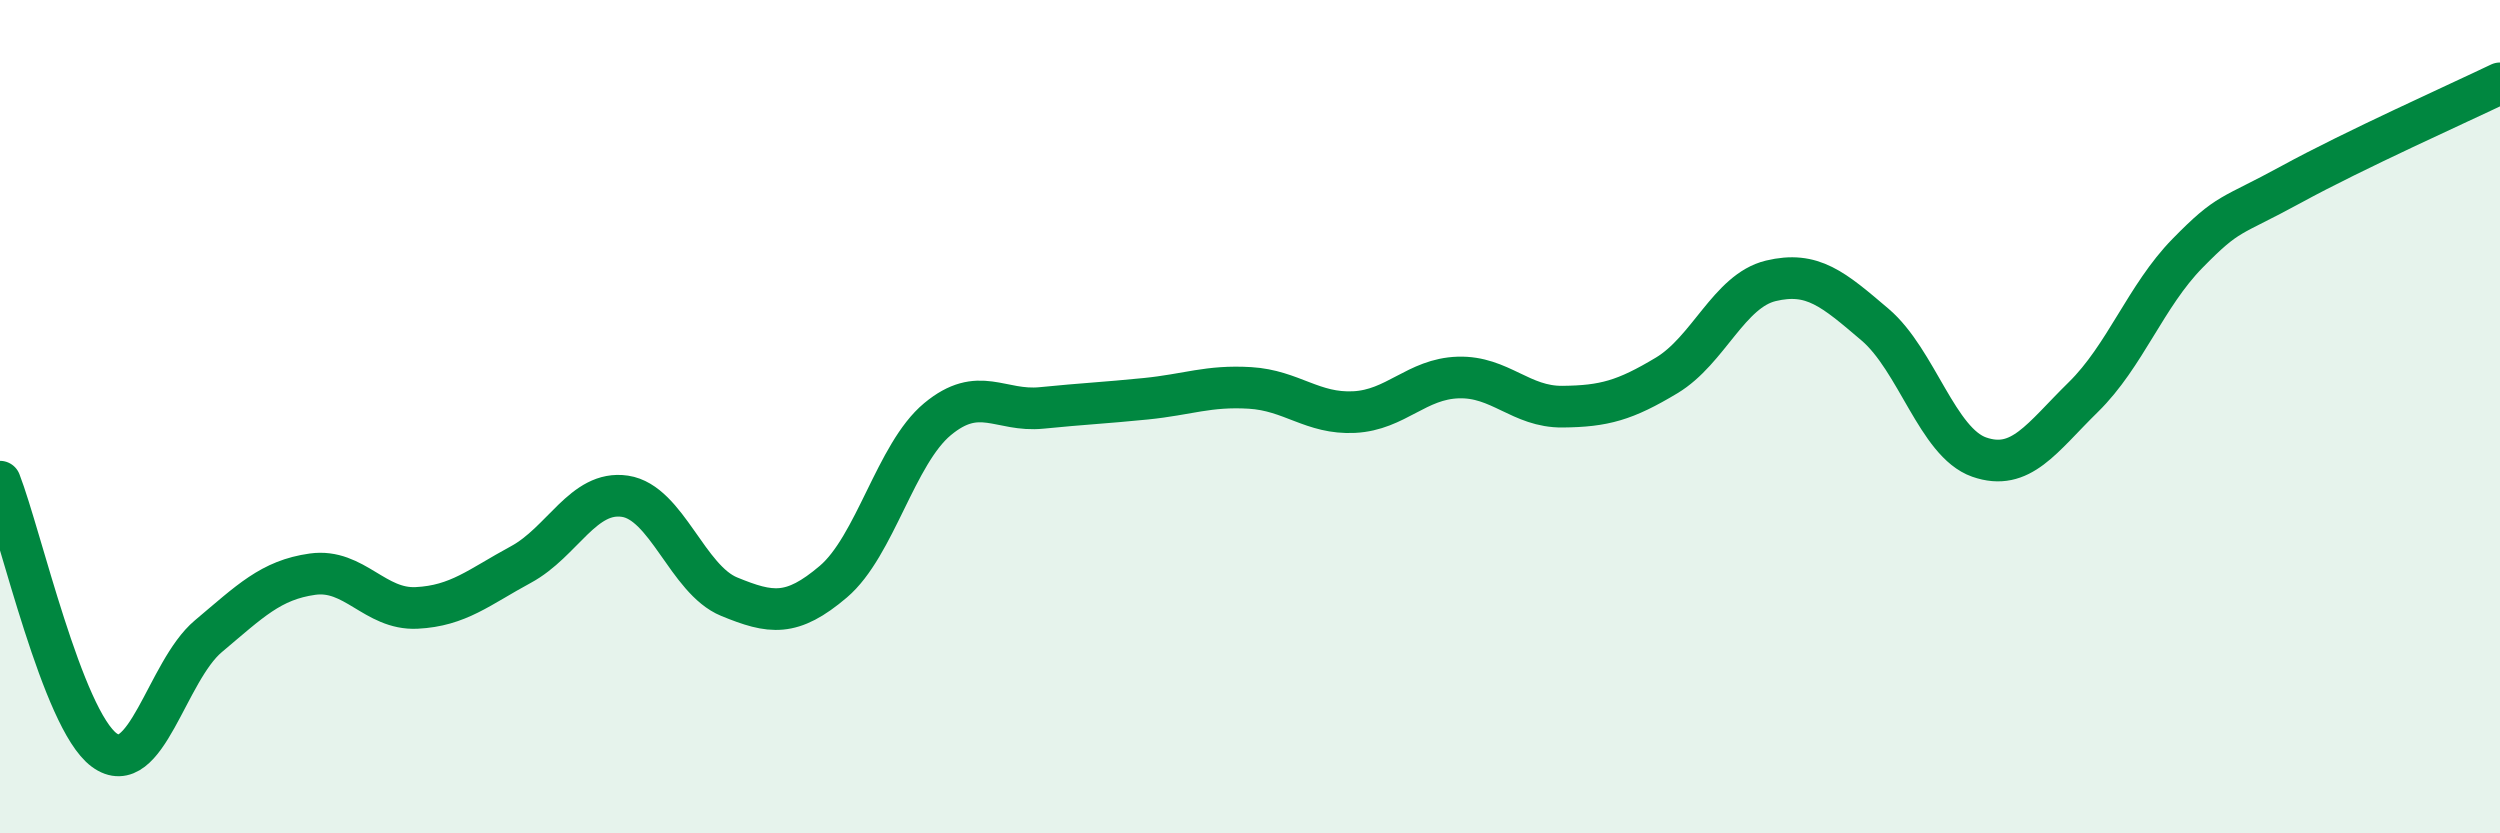
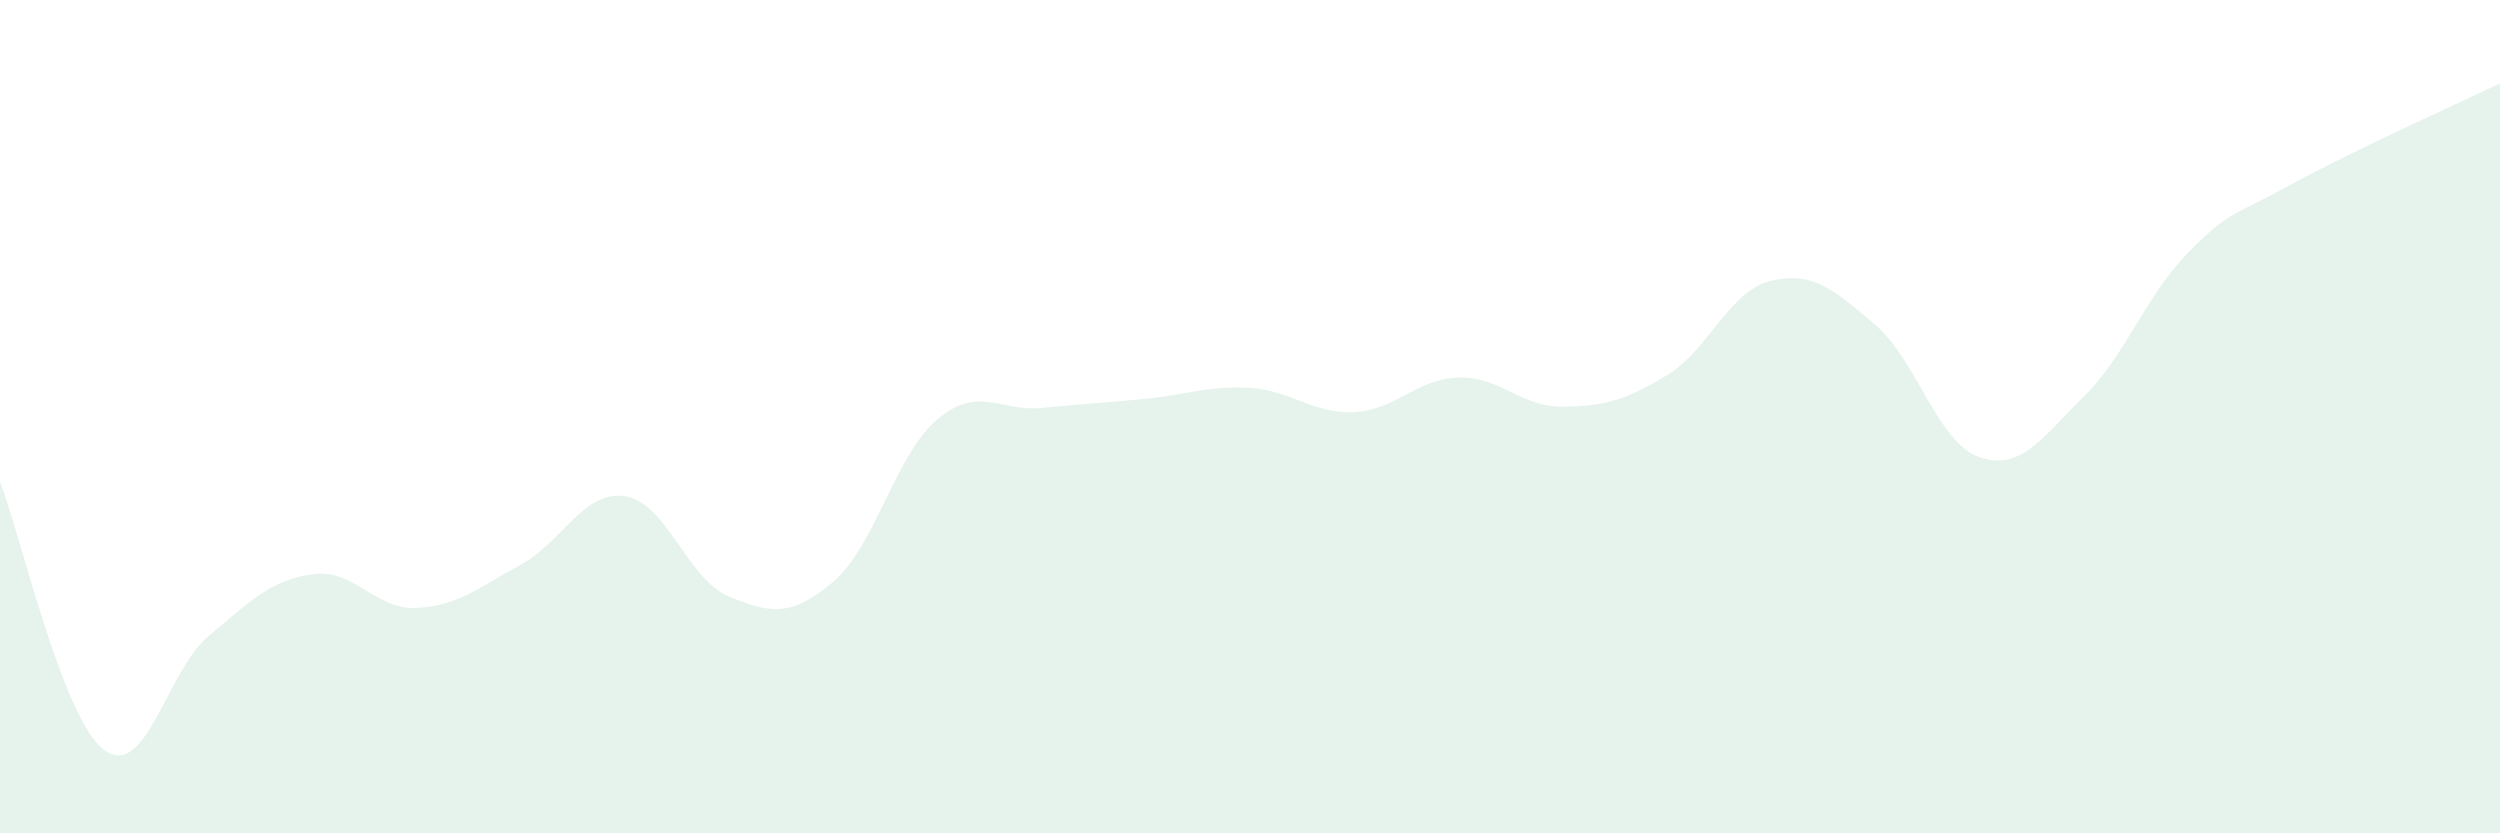
<svg xmlns="http://www.w3.org/2000/svg" width="60" height="20" viewBox="0 0 60 20">
  <path d="M 0,11.56 C 0.5,12.85 1.5,17.26 2.5,18 C 3.5,18.74 4,16.11 5,15.27 C 6,14.43 6.5,13.92 7.5,13.78 C 8.5,13.64 9,14.64 10,14.59 C 11,14.54 11.5,14.09 12.5,13.55 C 13.5,13.01 14,11.76 15,11.91 C 16,12.06 16.5,13.91 17.5,14.32 C 18.5,14.73 19,14.81 20,13.96 C 21,13.11 21.5,10.89 22.5,10.06 C 23.5,9.23 24,9.89 25,9.79 C 26,9.69 26.5,9.67 27.5,9.57 C 28.5,9.47 29,9.25 30,9.31 C 31,9.37 31.5,9.94 32.5,9.89 C 33.5,9.84 34,9.09 35,9.06 C 36,9.03 36.5,9.77 37.5,9.76 C 38.5,9.75 39,9.61 40,9.01 C 41,8.41 41.5,6.98 42.5,6.74 C 43.5,6.5 44,6.94 45,7.79 C 46,8.64 46.5,10.62 47.5,10.97 C 48.5,11.32 49,10.51 50,9.53 C 51,8.55 51.5,7.1 52.5,6.08 C 53.5,5.06 53.5,5.24 55,4.42 C 56.5,3.6 59,2.48 60,2L60 20L0 20Z" fill="#008740" opacity="0.1" stroke-linecap="round" stroke-linejoin="round" />
-   <path d="M 0,11.56 C 0.5,12.85 1.5,17.26 2.5,18 C 3.5,18.74 4,16.11 5,15.27 C 6,14.43 6.5,13.92 7.5,13.78 C 8.5,13.64 9,14.64 10,14.59 C 11,14.54 11.5,14.09 12.5,13.55 C 13.5,13.01 14,11.76 15,11.91 C 16,12.06 16.5,13.91 17.5,14.32 C 18.5,14.73 19,14.81 20,13.96 C 21,13.11 21.5,10.89 22.5,10.06 C 23.5,9.23 24,9.89 25,9.79 C 26,9.69 26.5,9.67 27.5,9.57 C 28.5,9.47 29,9.25 30,9.31 C 31,9.37 31.5,9.94 32.5,9.89 C 33.5,9.84 34,9.09 35,9.06 C 36,9.03 36.5,9.77 37.5,9.76 C 38.5,9.75 39,9.61 40,9.01 C 41,8.41 41.5,6.98 42.5,6.74 C 43.5,6.5 44,6.94 45,7.79 C 46,8.64 46.5,10.62 47.5,10.97 C 48.5,11.32 49,10.51 50,9.53 C 51,8.55 51.5,7.1 52.5,6.08 C 53.5,5.06 53.5,5.24 55,4.42 C 56.5,3.6 59,2.48 60,2" stroke="#008740" stroke-width="1" fill="none" stroke-linecap="round" stroke-linejoin="round" />
</svg>